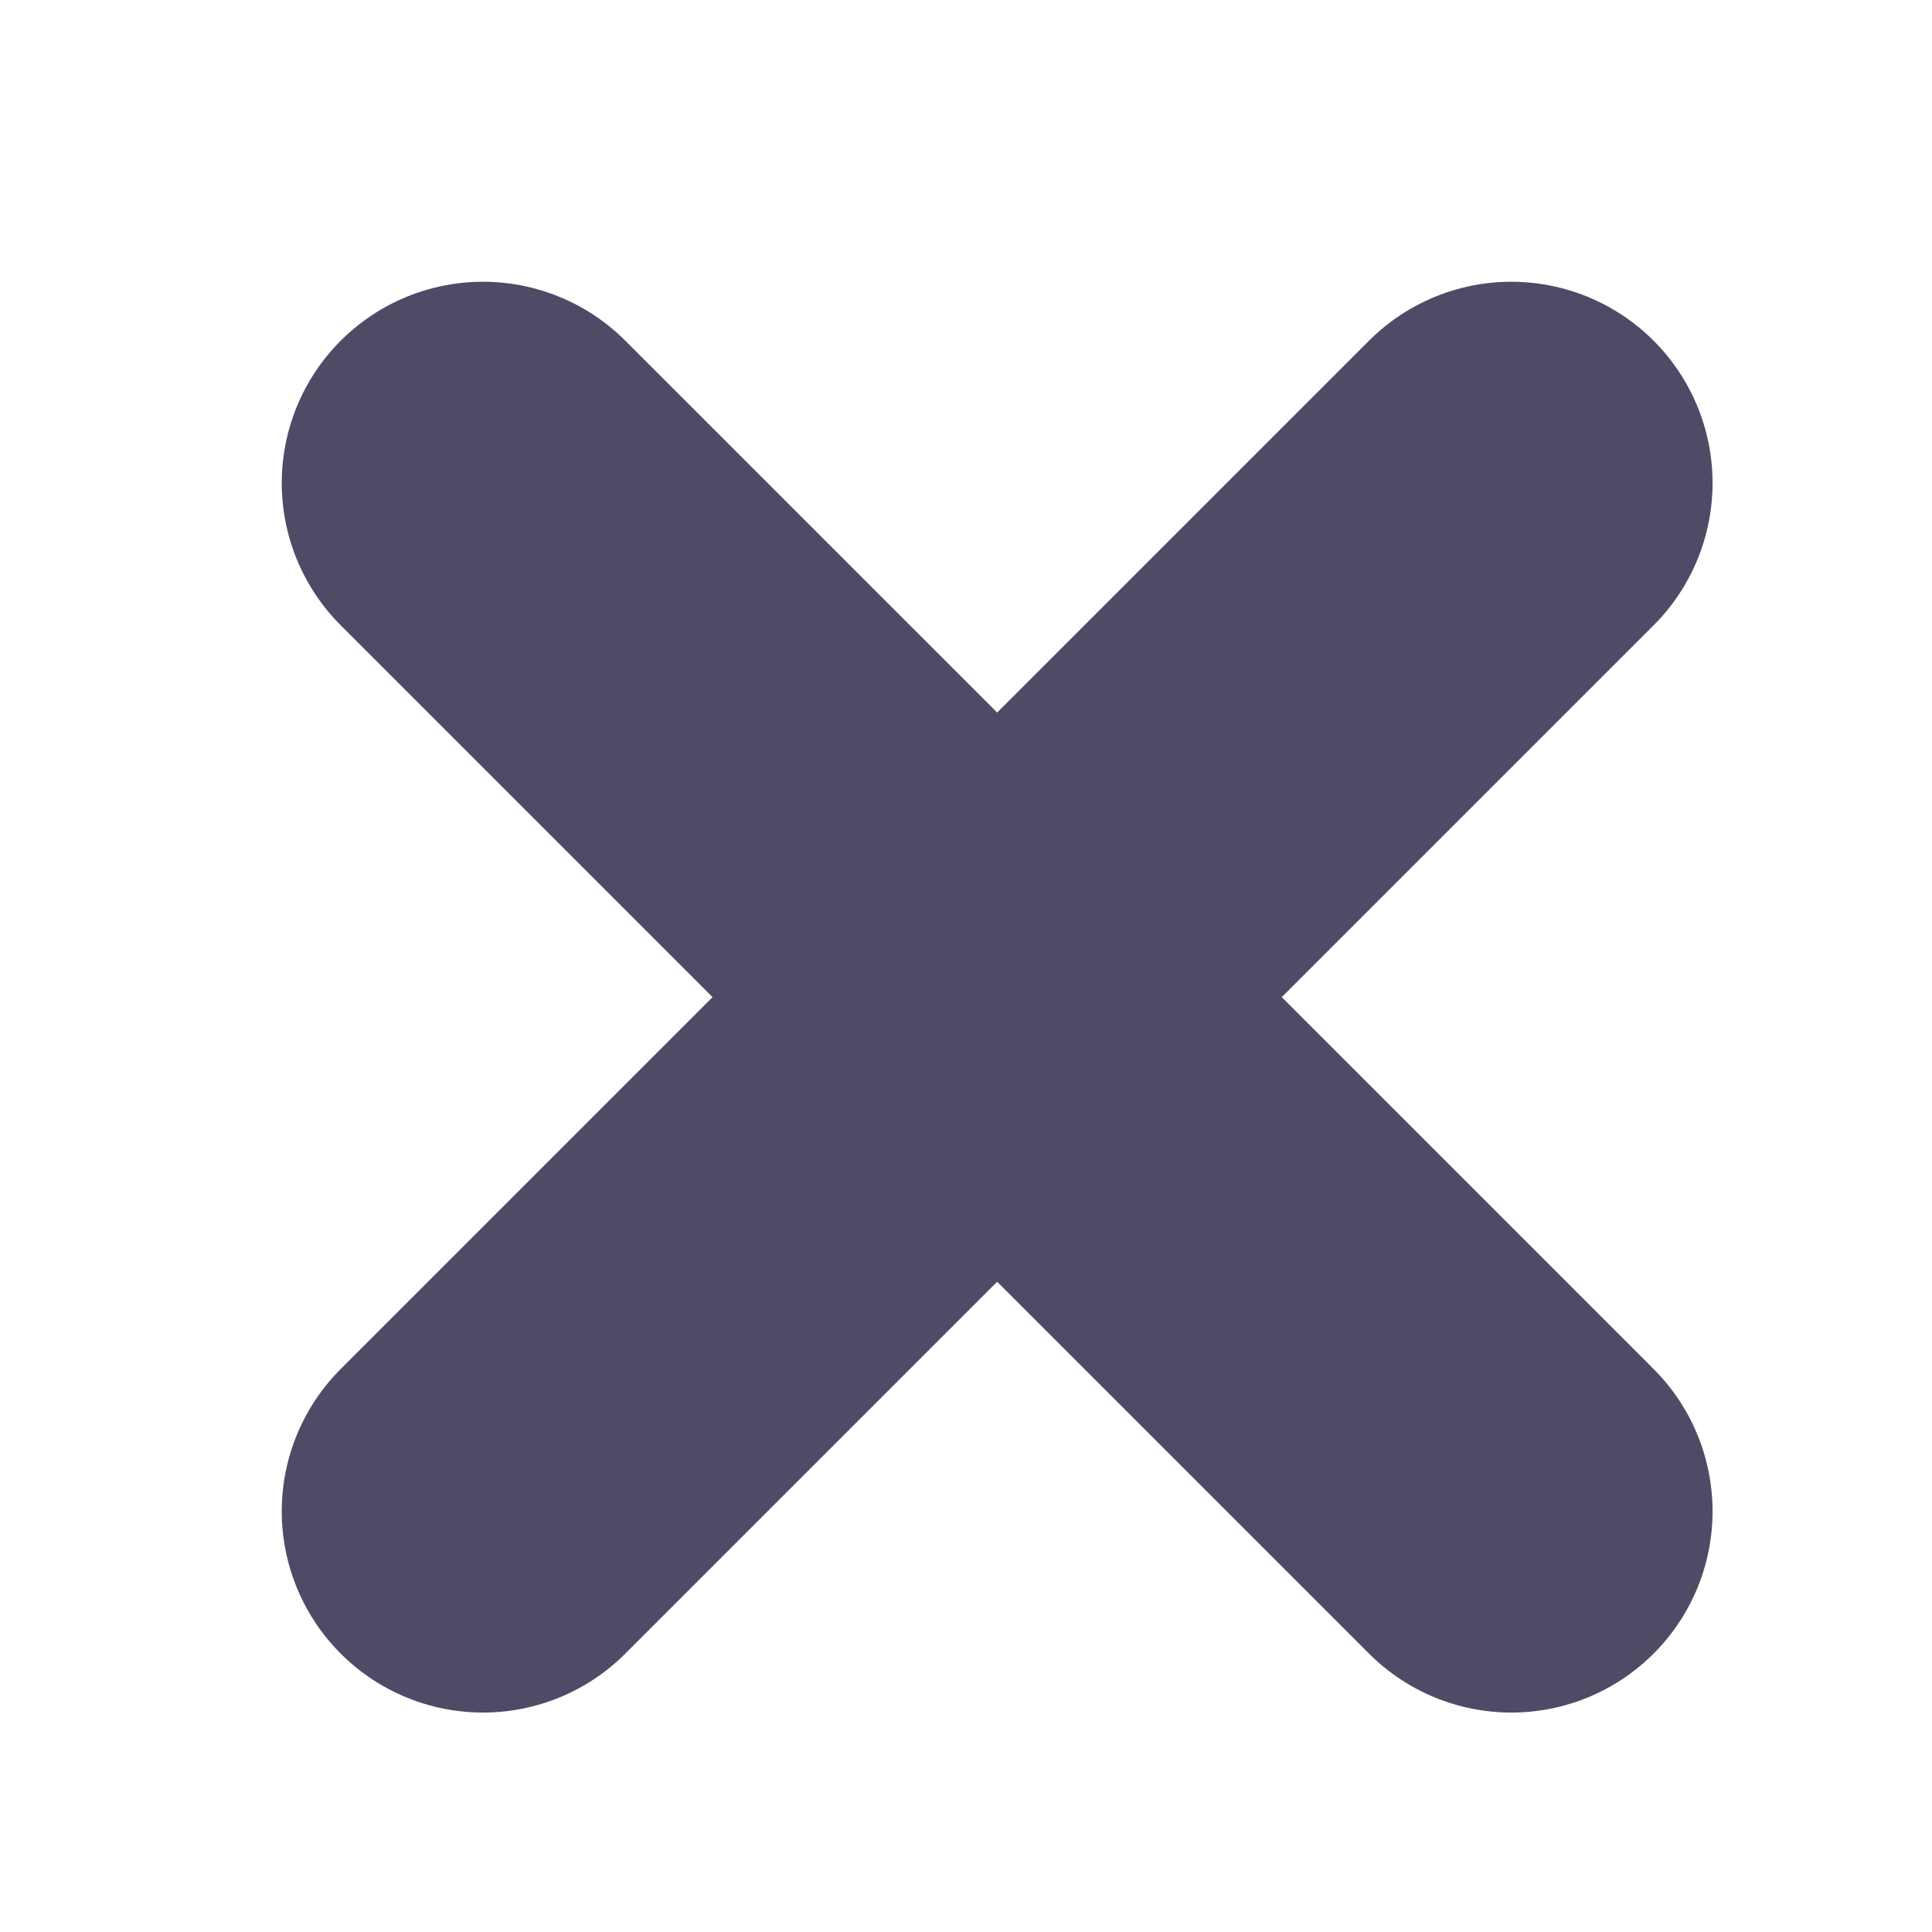
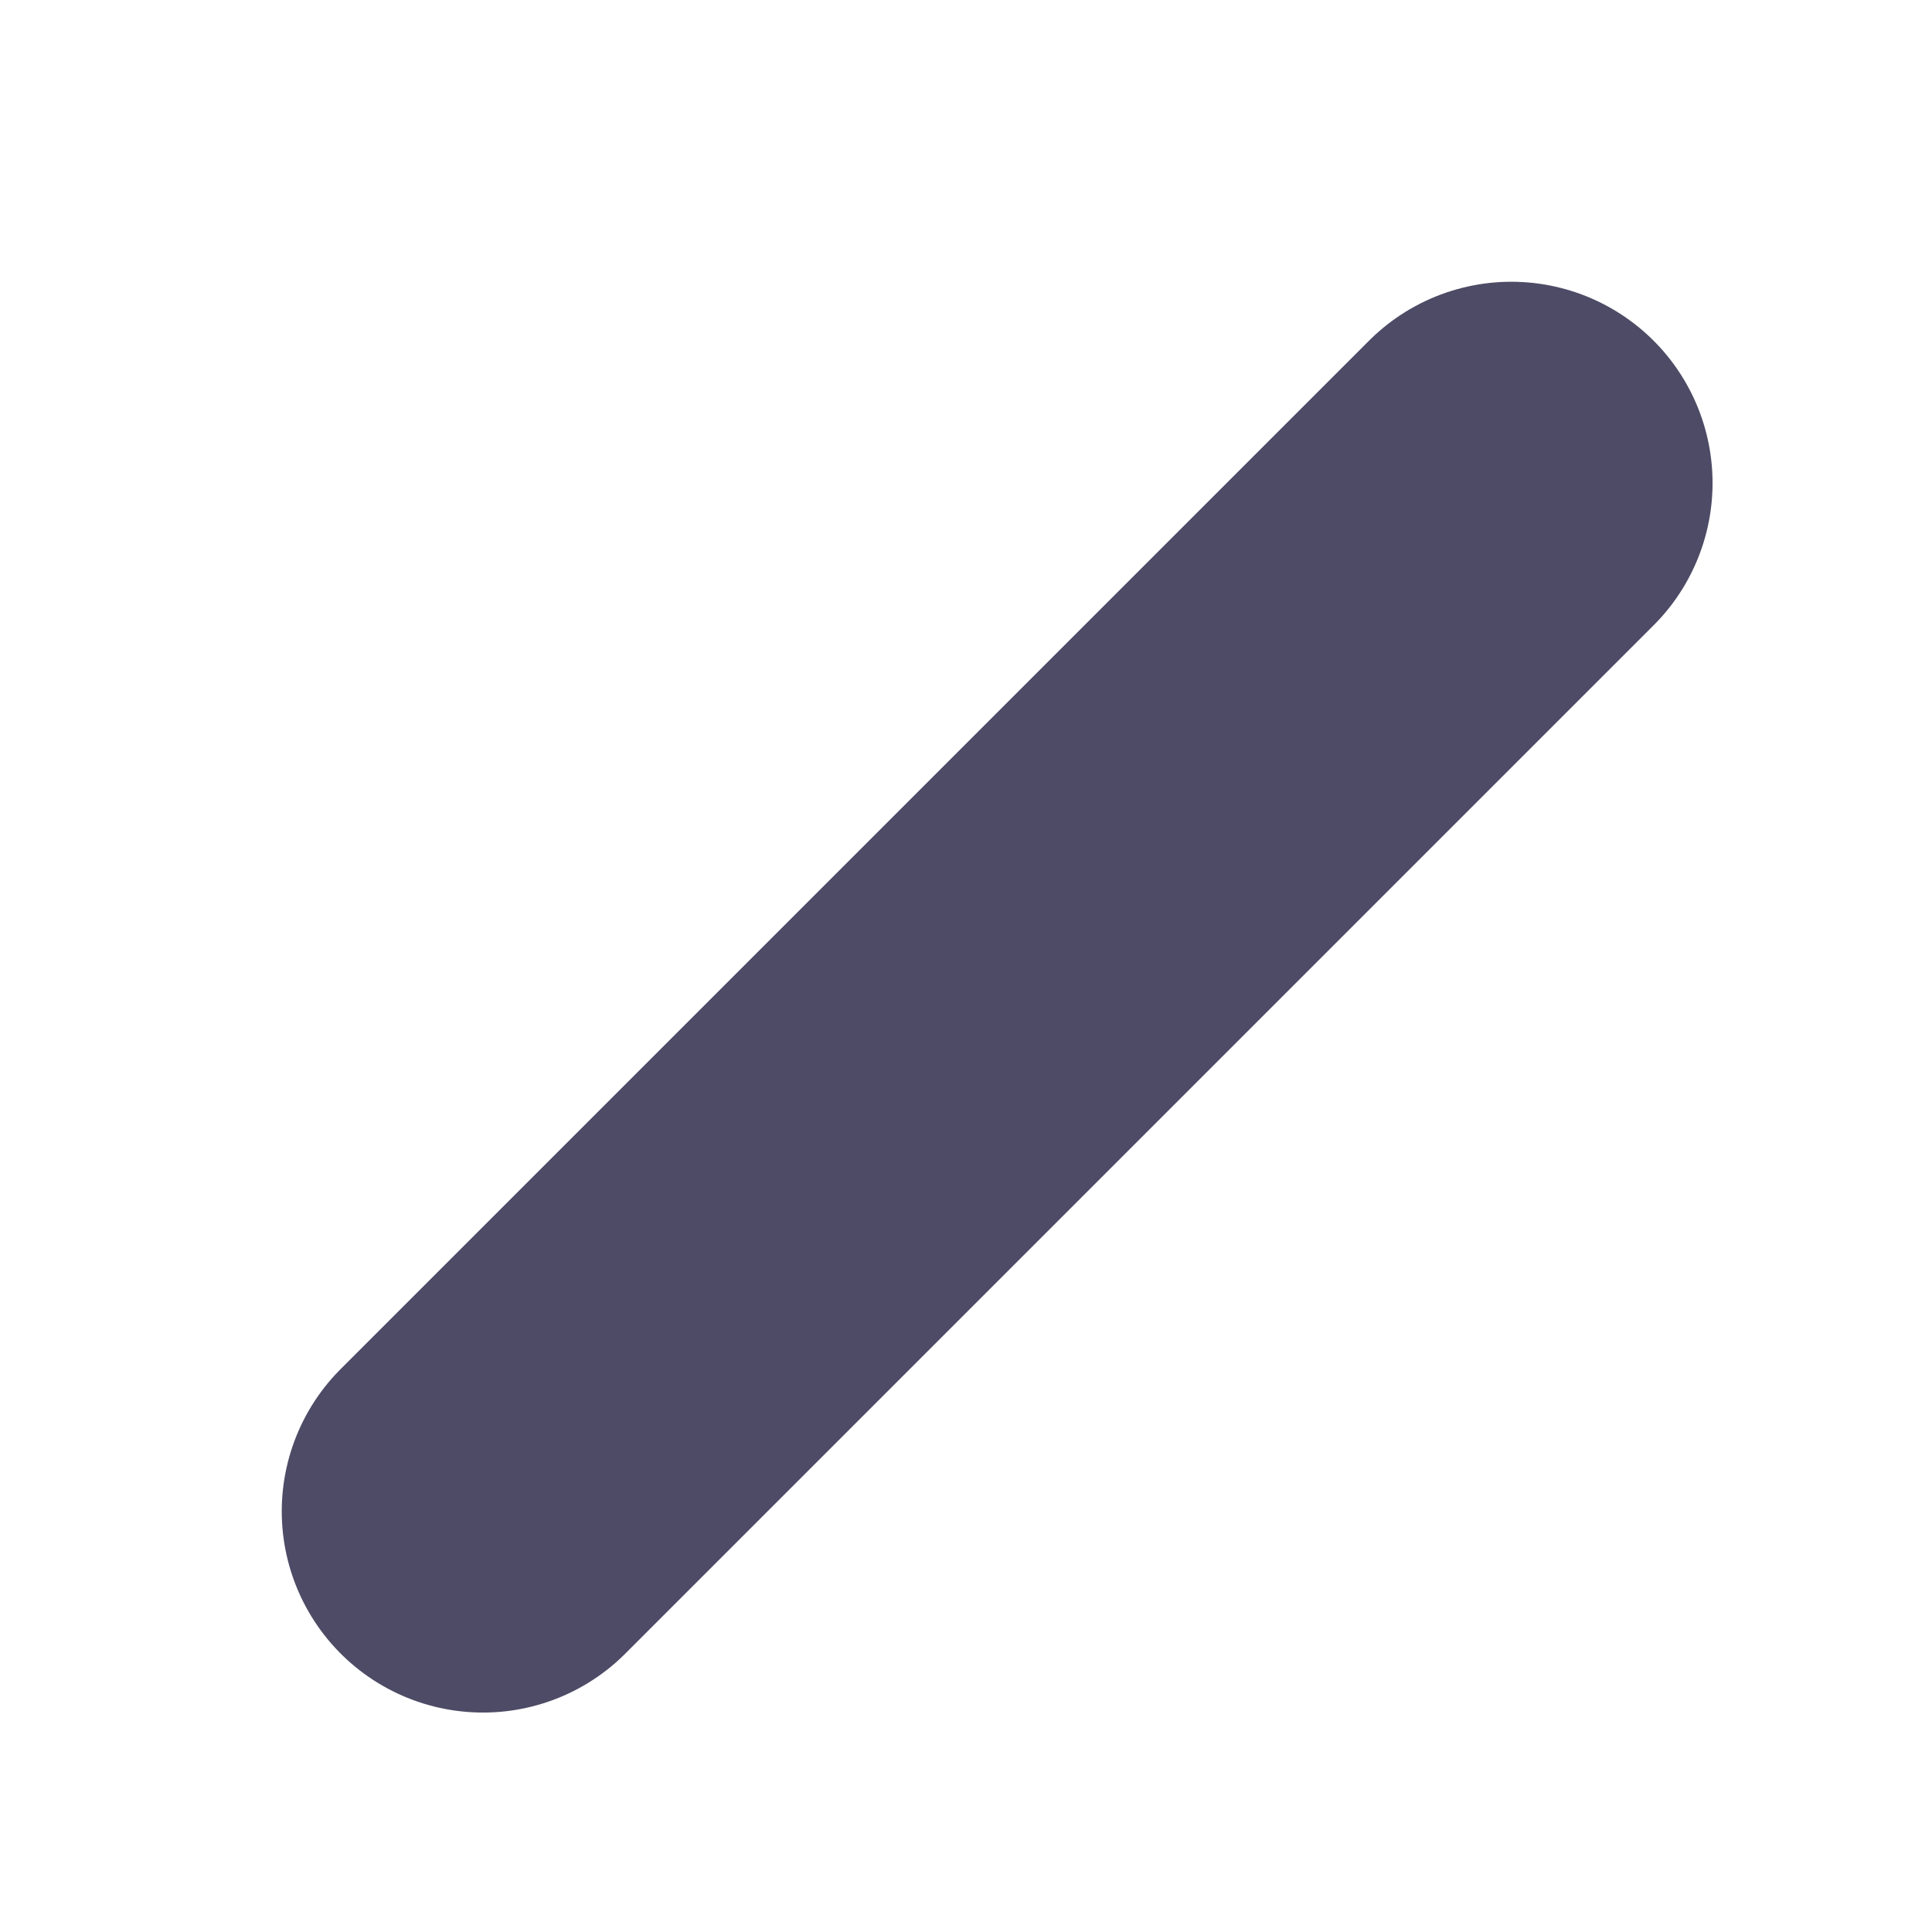
<svg xmlns="http://www.w3.org/2000/svg" width="24" height="24" viewBox="0 0 24 24" fill="none">
-   <path d="M6 6L18.774 18.774" stroke="#4E4B66" stroke-width="5" stroke-linecap="round" stroke-linejoin="round" />
  <path d="M6 18.774L18.774 6" stroke="#4E4B66" stroke-width="5" stroke-linecap="round" stroke-linejoin="round" />
</svg>